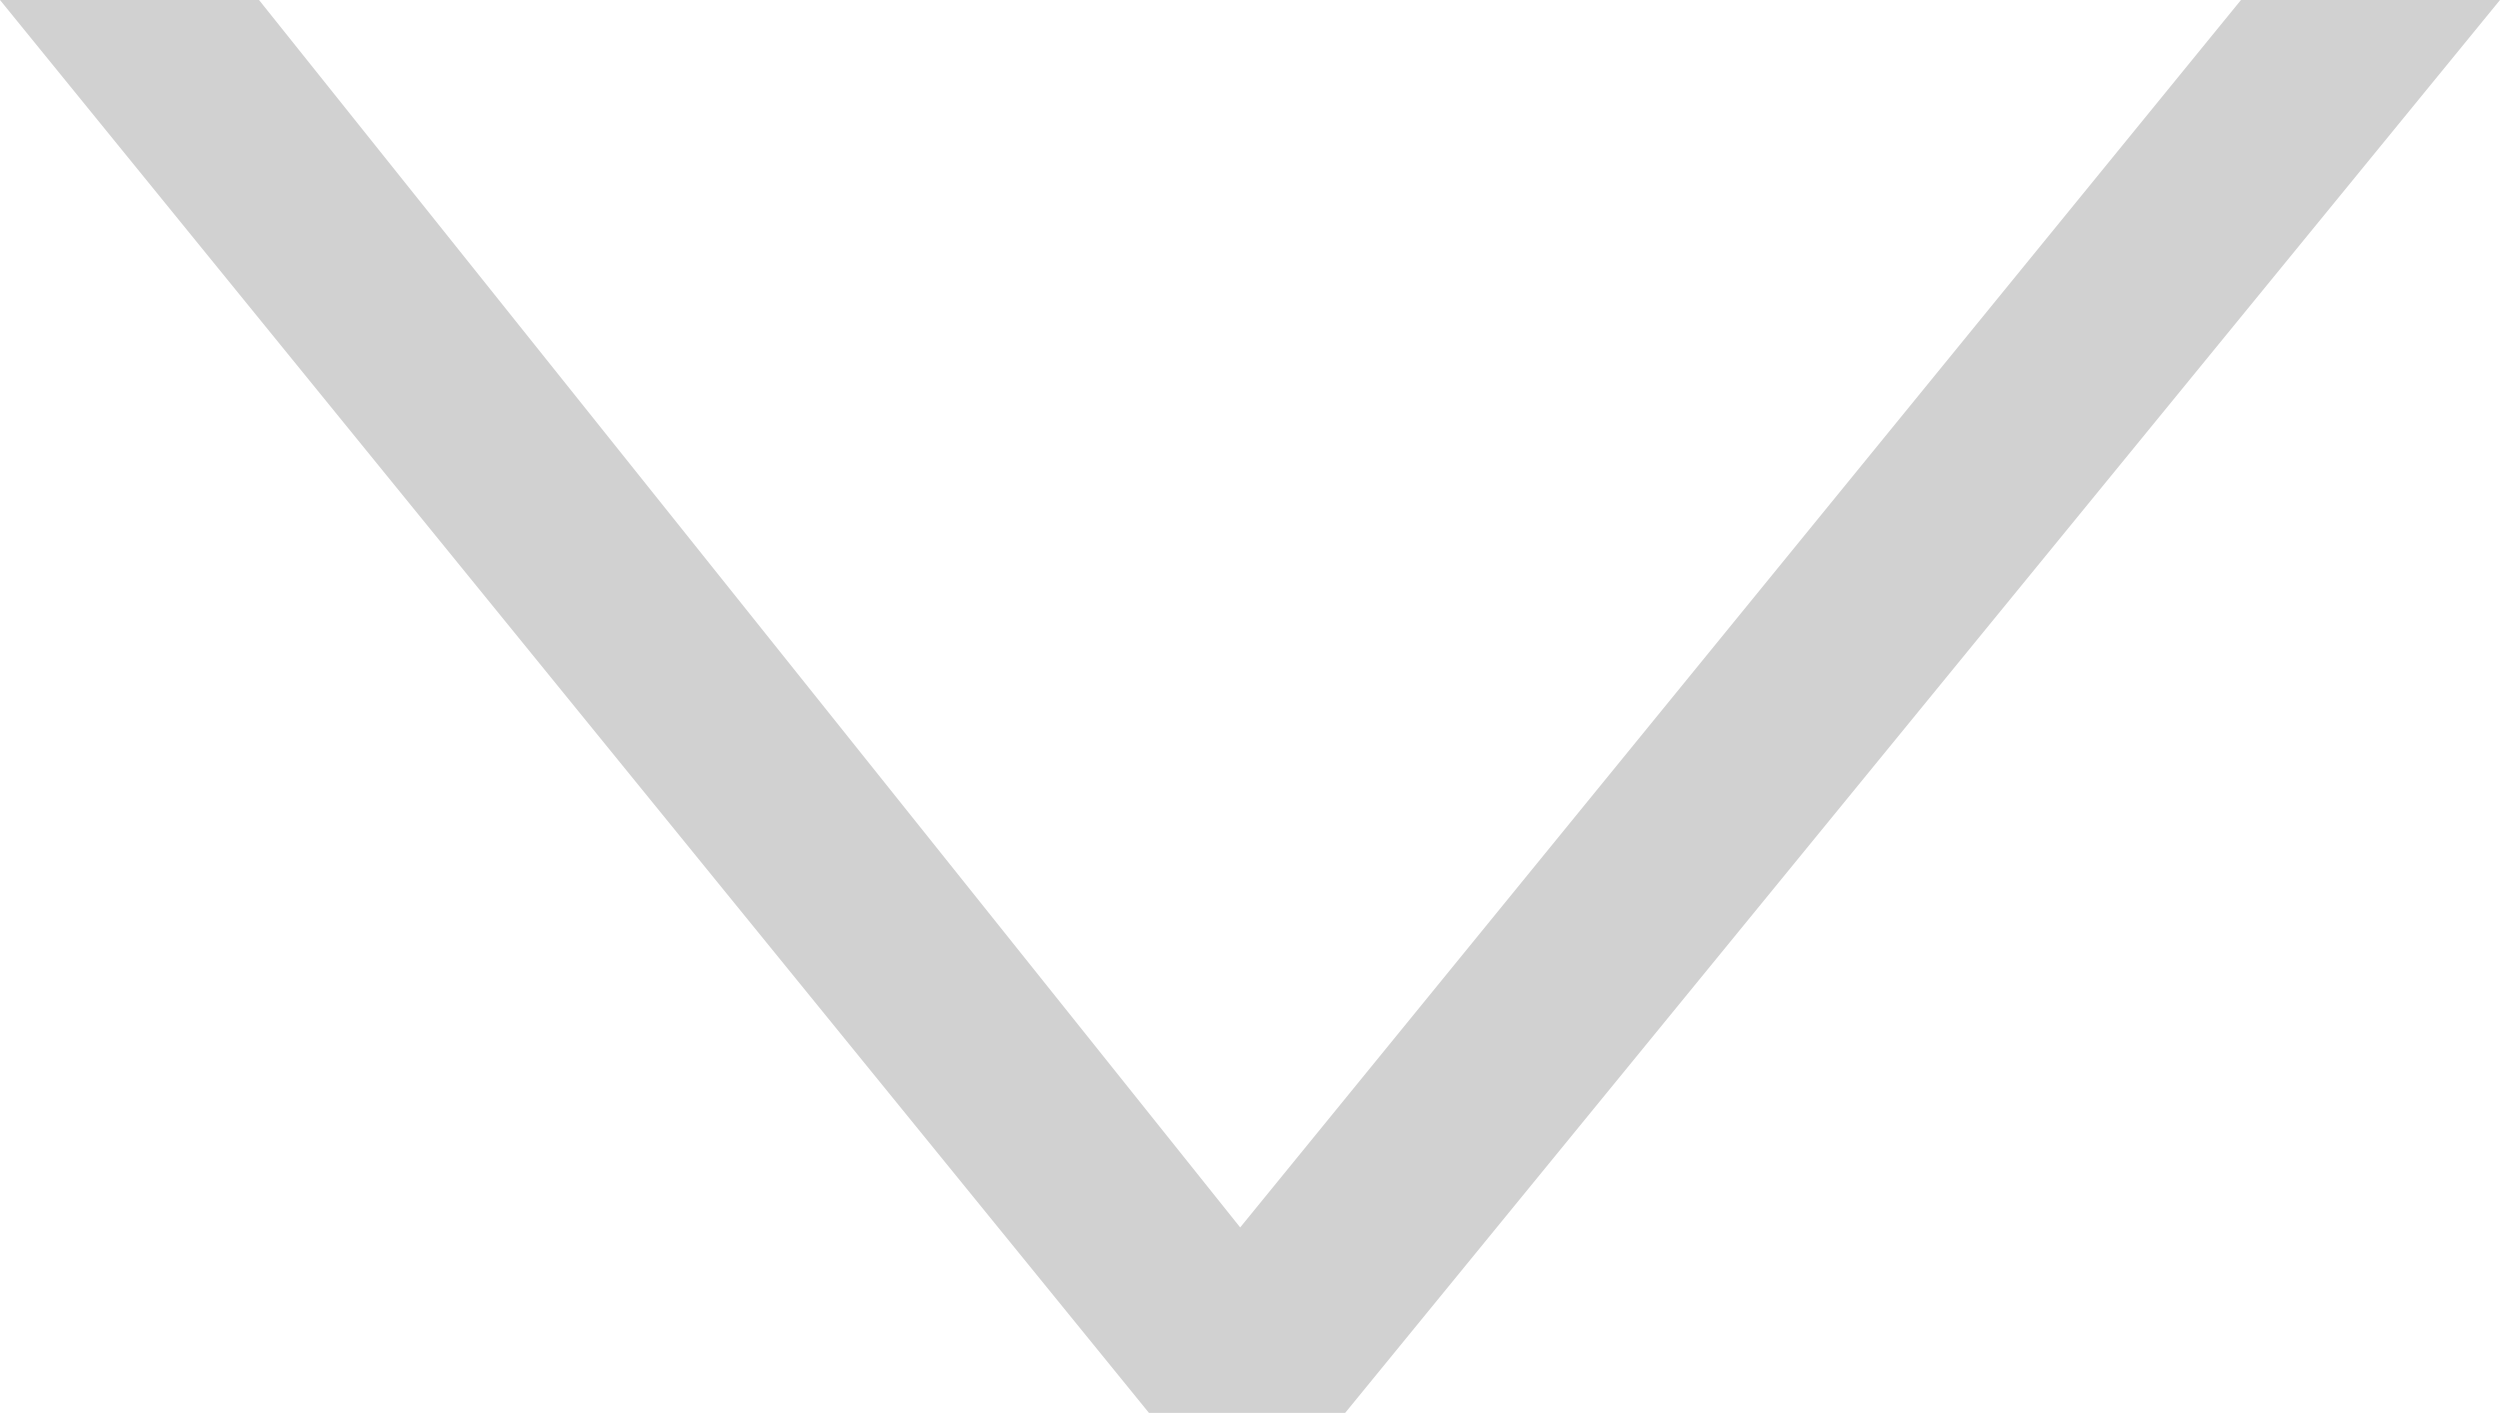
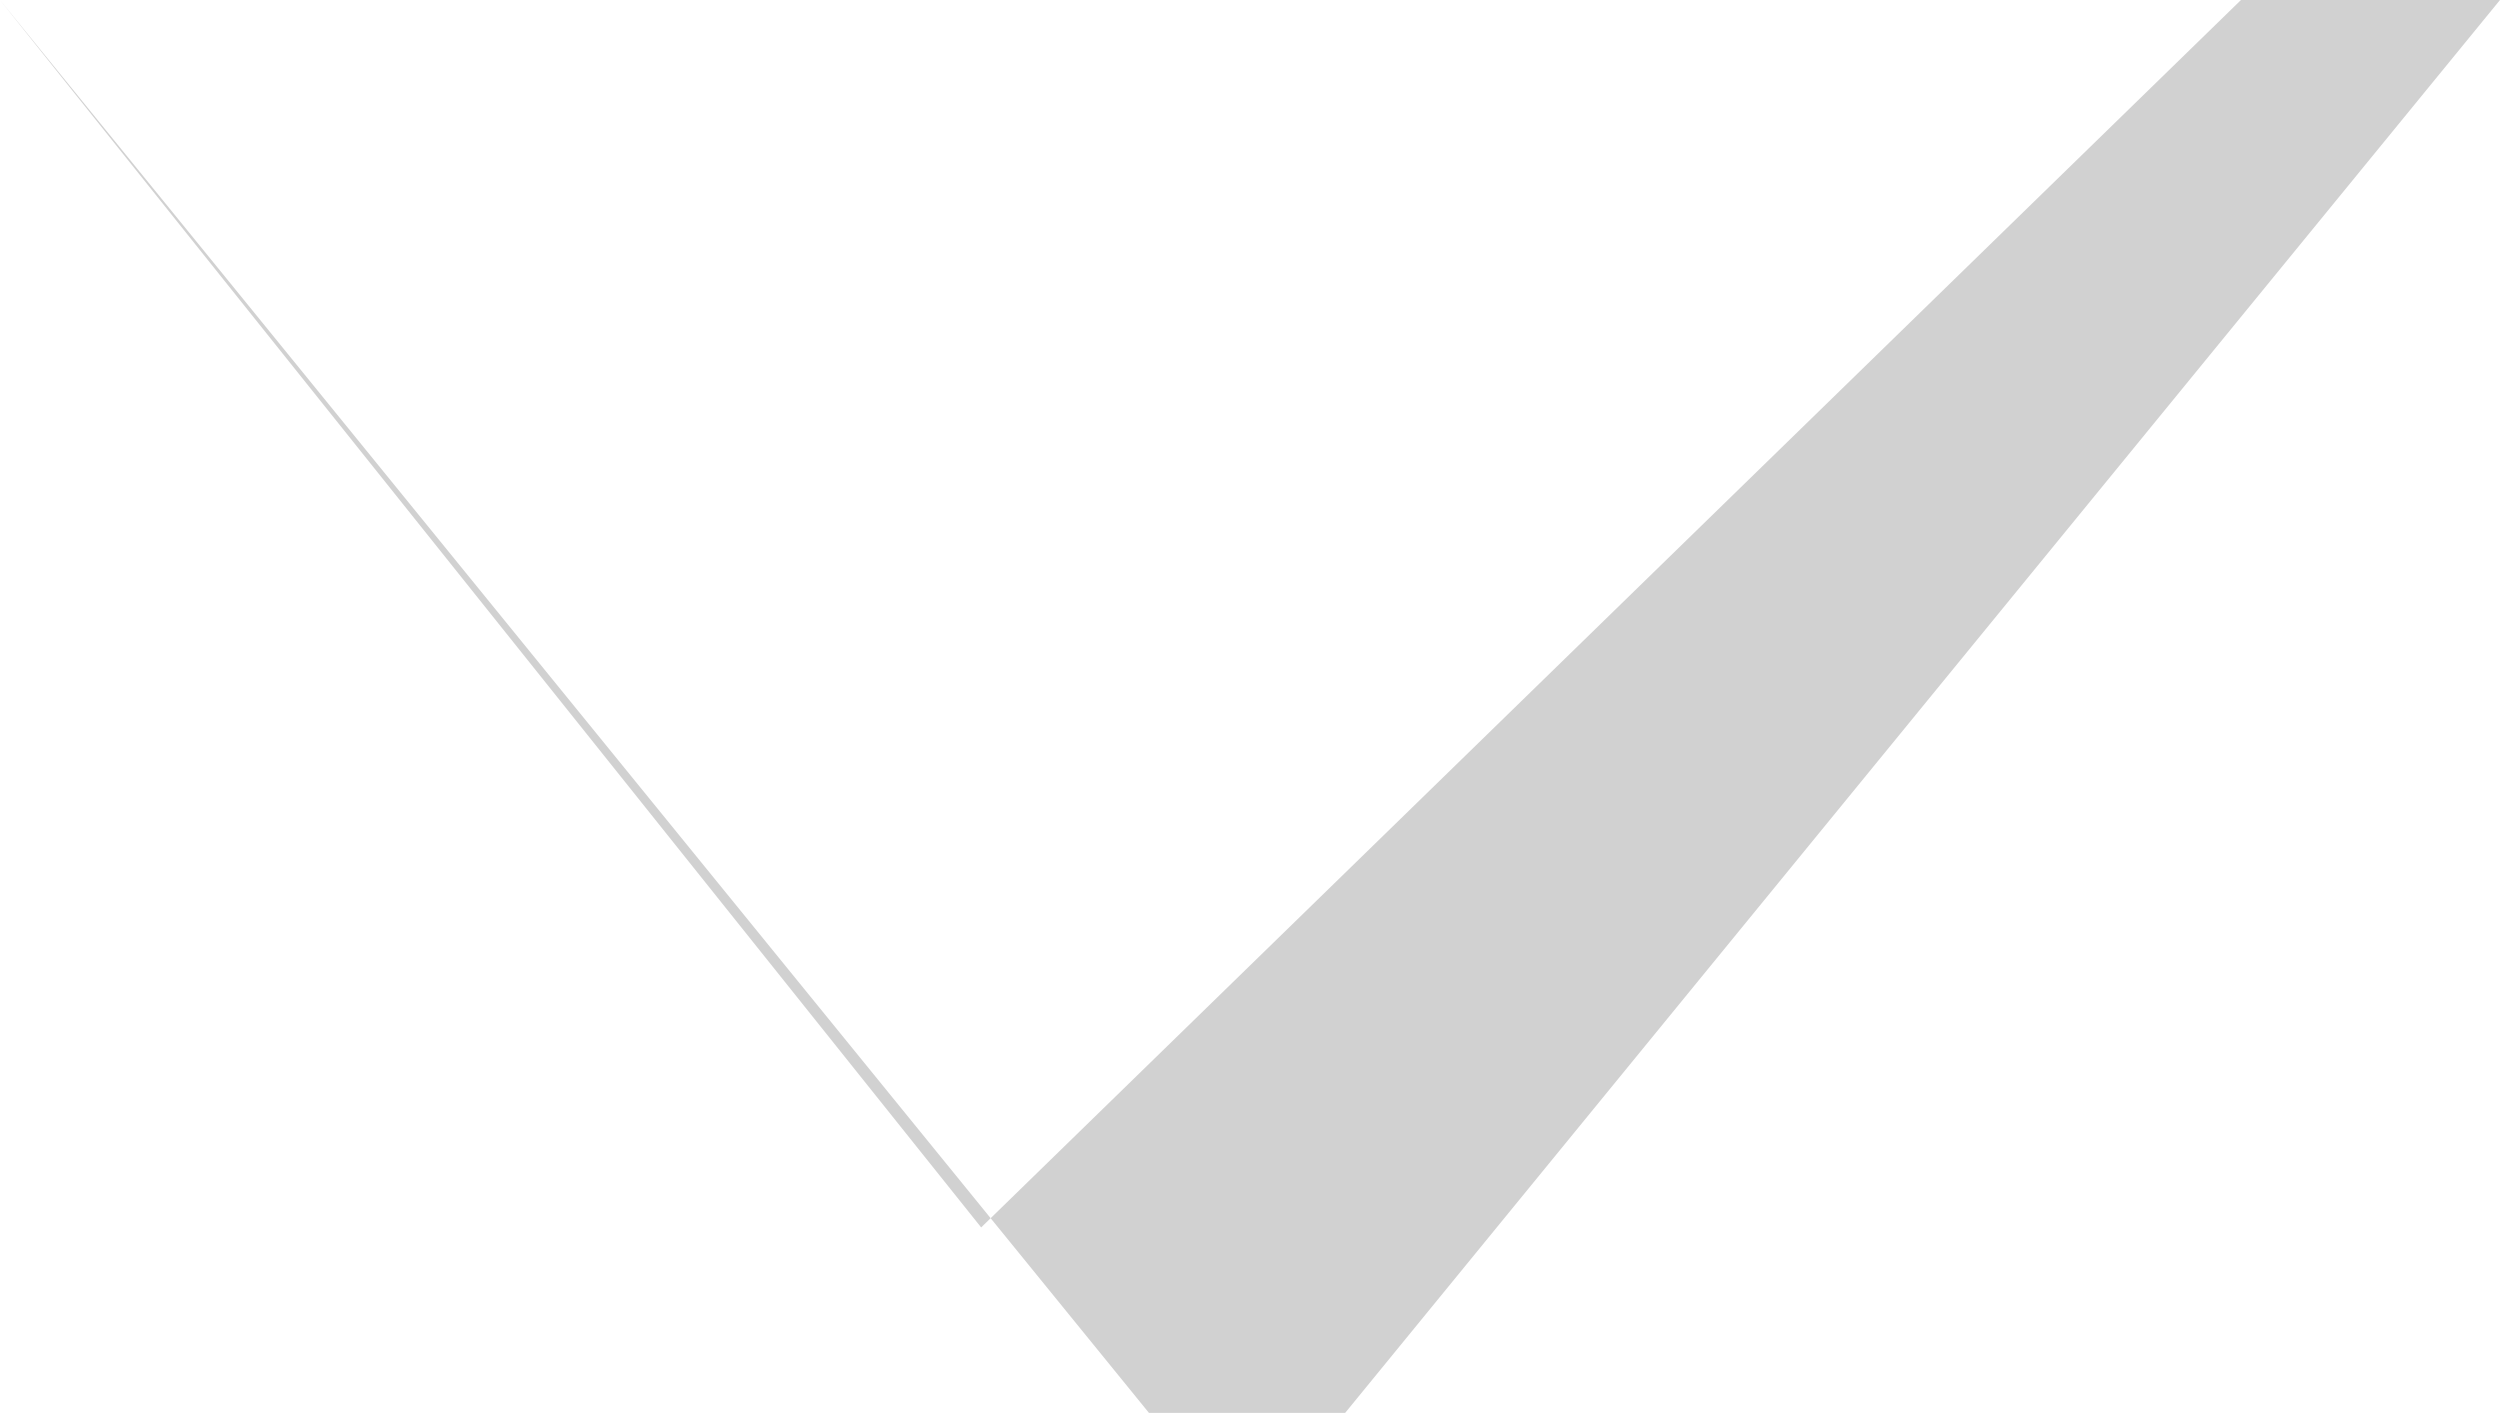
<svg xmlns="http://www.w3.org/2000/svg" viewBox="0 0 25.48 14.4">
  <defs>
    <style>.cls-1{fill:#d1d1d1;}</style>
  </defs>
  <g id="圖層_2" data-name="圖層 2">
    <g id="Layer_1" data-name="Layer 1">
-       <path class="cls-1" d="M0,0H2.64l10,12.51L22.84,0h2.64L13.71,14.4h-2Z" />
+       <path class="cls-1" d="M0,0l10,12.51L22.84,0h2.64L13.71,14.4h-2Z" />
    </g>
  </g>
</svg>